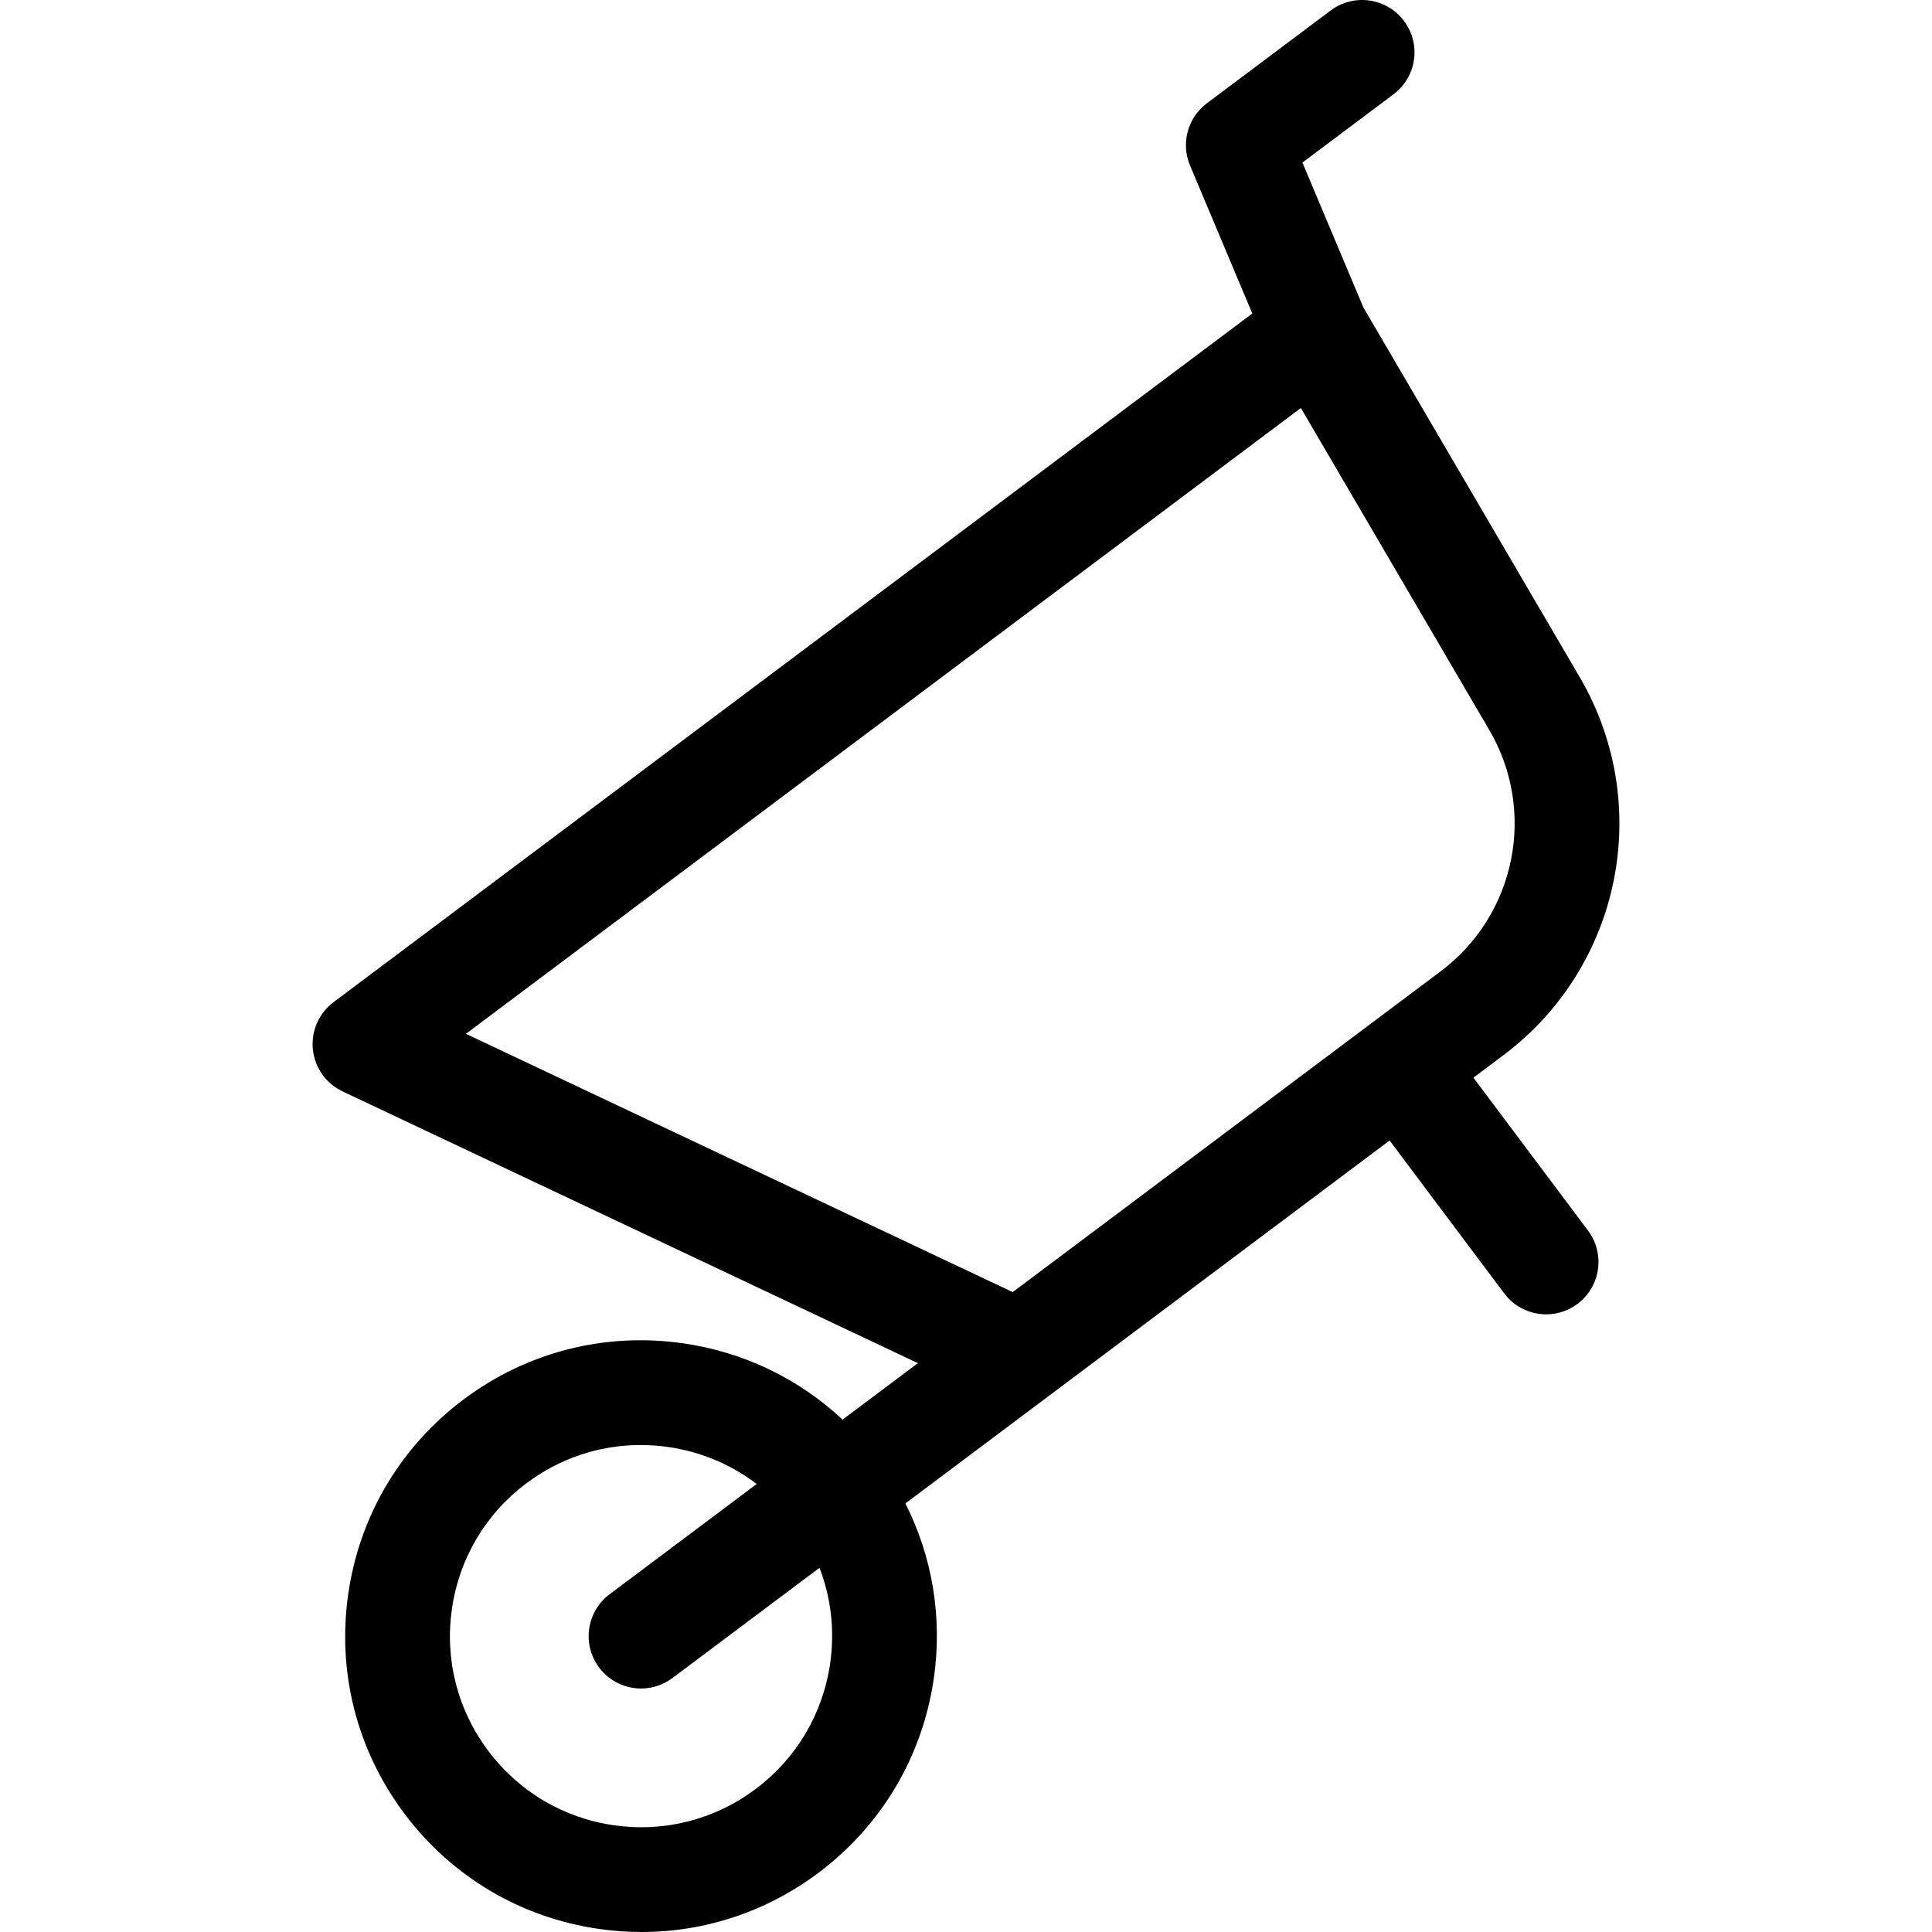
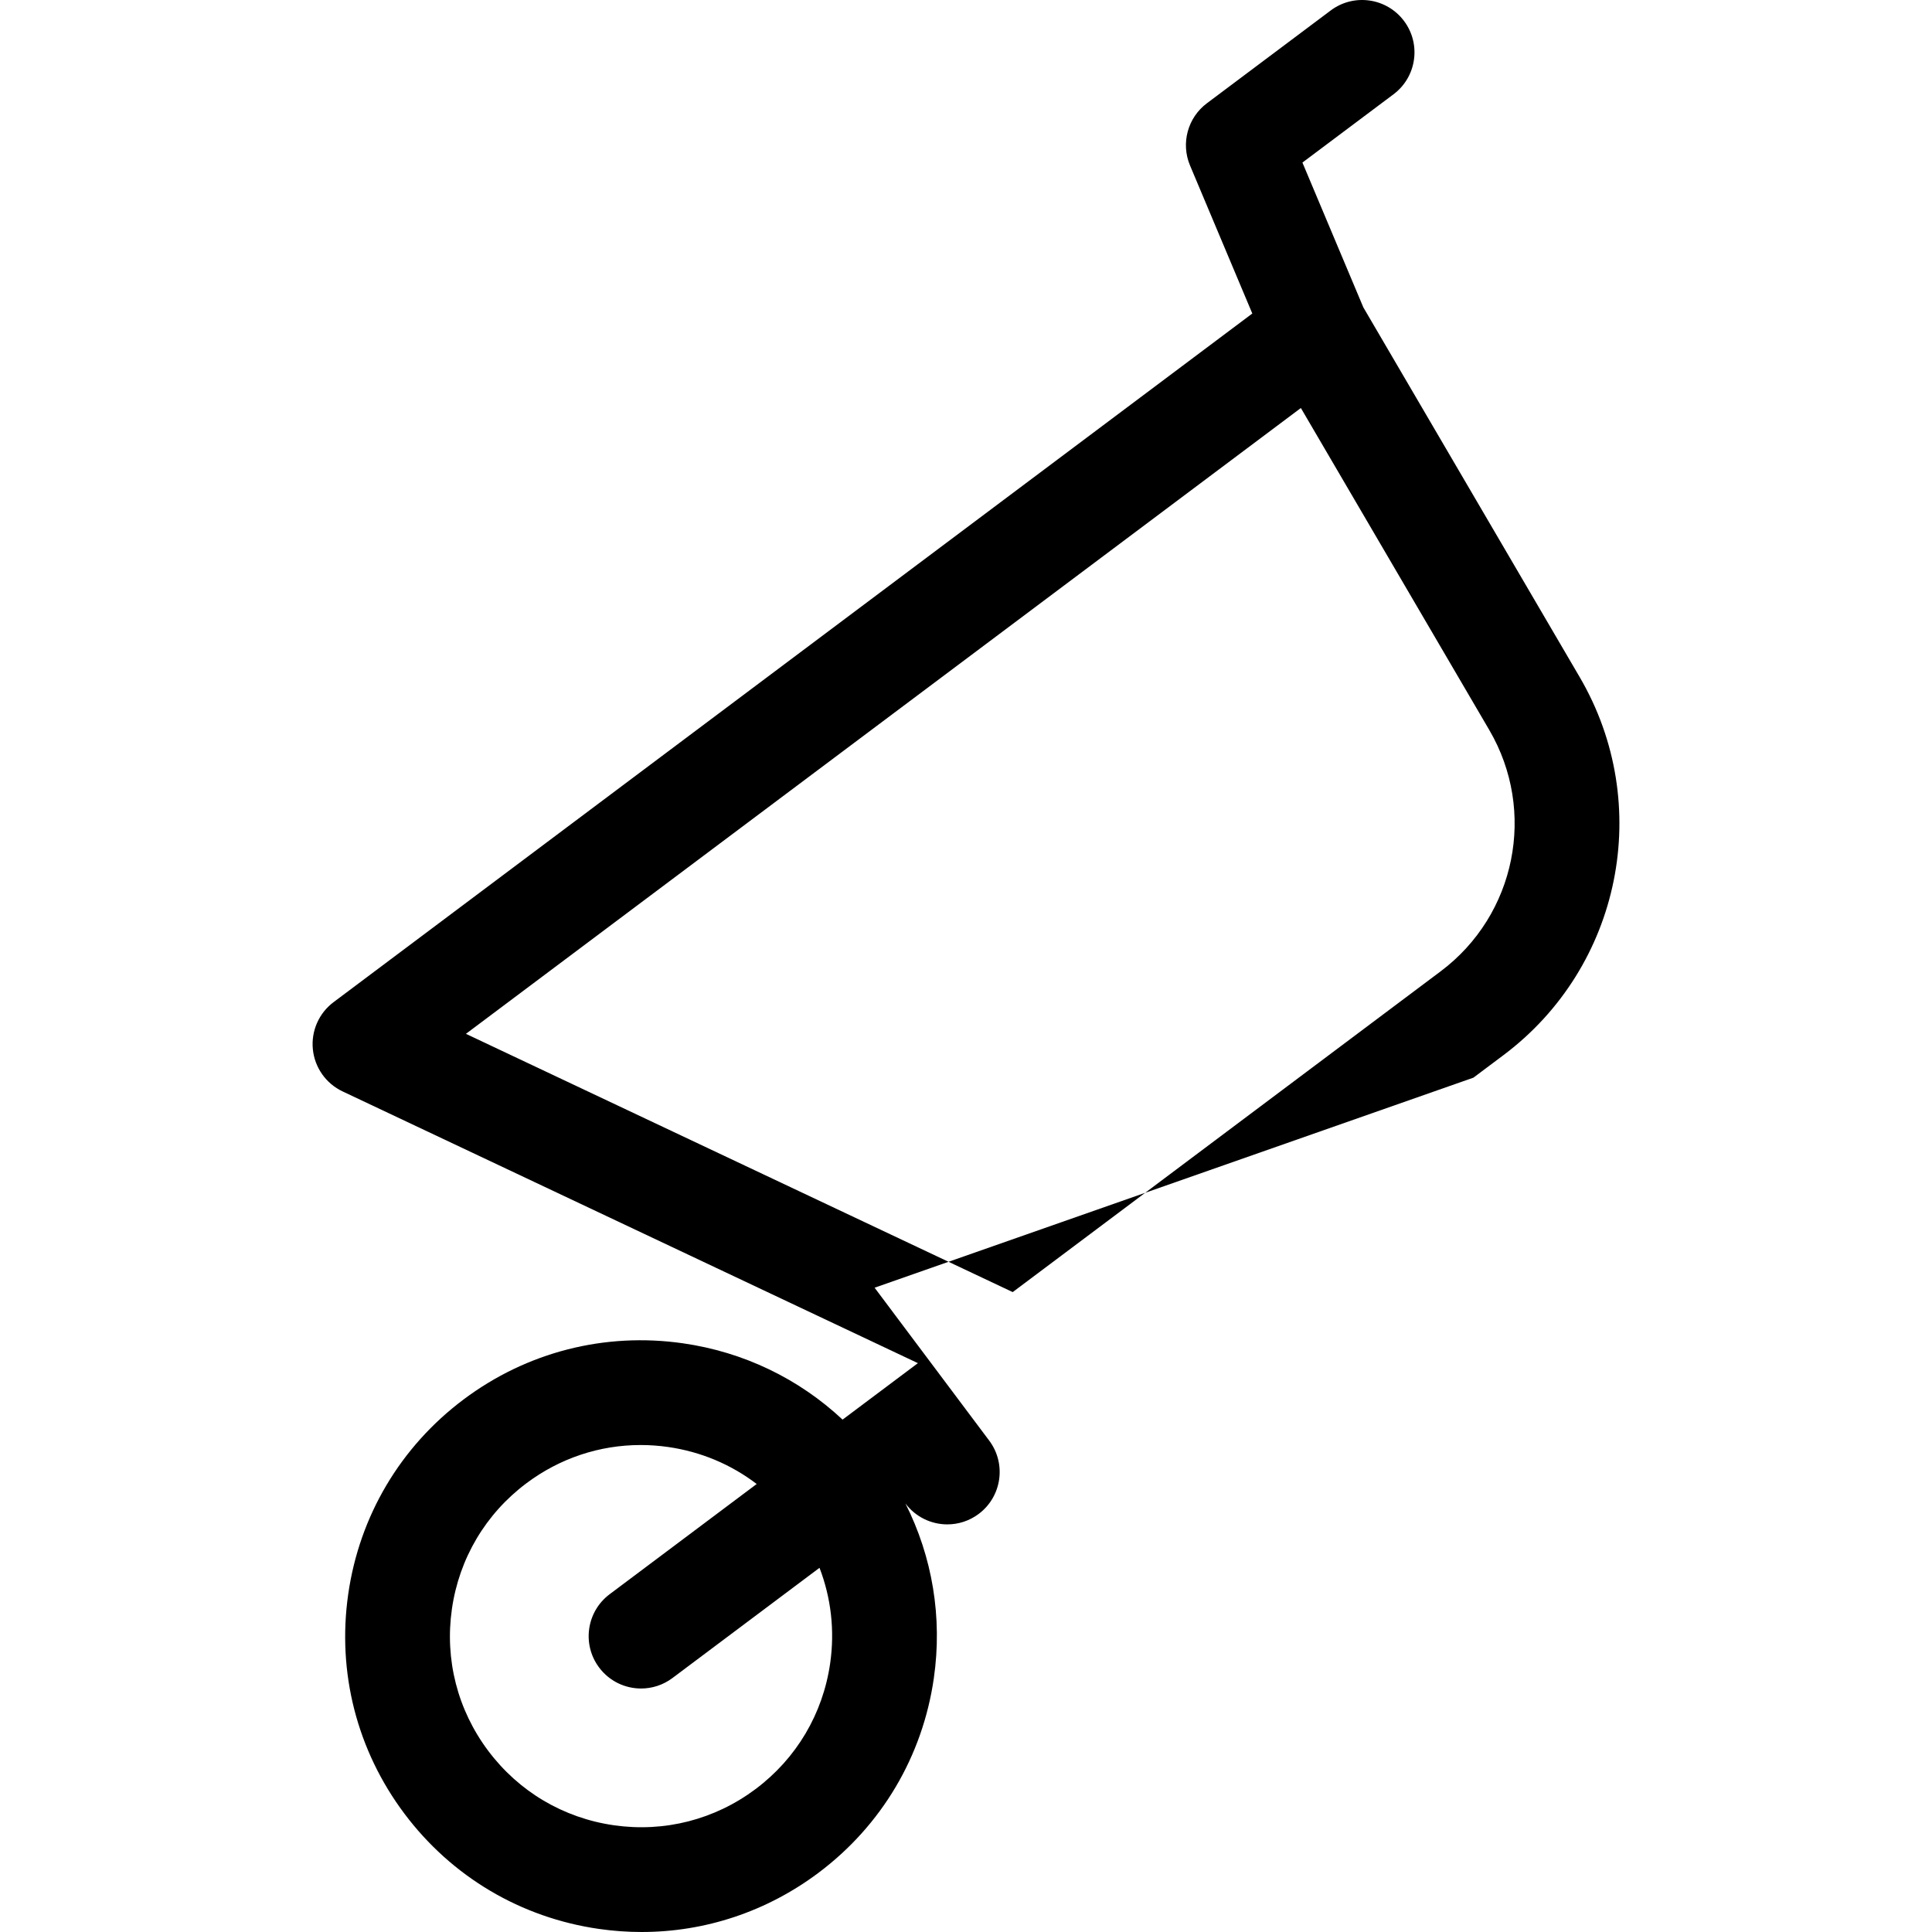
<svg xmlns="http://www.w3.org/2000/svg" fill="#000000" height="800px" width="800px" version="1.1" viewBox="0 0 461.147 461.147" enable-background="new 0 0 461.147 461.147">
-   <path d="m351.688,257.226l7.162-5.368c28.139-21.091 35.966-59.884 18.206-90.237l-51.639-88.249-14.544-34.571 21.745-16.298c5.524-4.141 6.646-11.976 2.505-17.5-4.14-5.524-11.975-6.645-17.499-2.505l-29.554,22.153c-4.59,3.44-6.249,9.563-4.024,14.85l14.865,35.332-219.295,164.372c-3.507,2.628-5.381,6.902-4.939,11.262 0.442,4.36 3.135,8.17 7.098,10.042l137.319,64.86-17.979,13.476c-10.462-9.78-23.626-16.142-38.101-18.215-18.668-2.671-37.263,2.085-52.354,13.397-15.091,11.312-24.874,27.823-27.547,46.492-2.672,18.669 2.086,37.262 13.397,52.353 11.311,15.091 27.822,24.874 46.491,27.547 3.395,0.486 6.785,0.726 10.154,0.726 15.159,0 29.853-4.868 42.199-14.123 15.091-11.312 24.874-27.823 27.547-46.492 2.072-14.475-0.342-28.895-6.794-41.681l115.576-86.63 27.354,36.494c2.455,3.276 6.21,5.004 10.012,5.004 2.608,0 5.239-0.814 7.487-2.499 5.524-4.14 6.646-11.975 2.505-17.499l-27.353-36.493zm-41.185-159.84l44.975,76.861c11.338,19.376 6.342,44.142-11.622,57.606l-102.135,76.556-130.51-61.644 199.292-149.379zm-112.349,299.603c-1.727,12.059-8.045,22.724-17.793,30.031-9.747,7.306-21.751,10.381-33.816,8.653-12.059-1.726-22.724-8.045-30.03-17.793-7.307-9.748-10.38-21.757-8.653-33.816s8.045-22.724 17.793-30.031c7.976-5.978 17.465-9.122 27.258-9.122 2.175,0 4.366,0.155 6.559,0.469 7.813,1.118 15.034,4.175 21.142,8.833l-35.102,26.311c-5.524,4.14-6.646,11.975-2.505,17.499 2.455,3.276 6.21,5.004 10.012,5.004 2.608,0 5.239-0.814 7.487-2.499l35.103-26.311c2.755,7.17 3.663,14.959 2.545,22.772z" />
+   <path d="m351.688,257.226l7.162-5.368c28.139-21.091 35.966-59.884 18.206-90.237l-51.639-88.249-14.544-34.571 21.745-16.298c5.524-4.141 6.646-11.976 2.505-17.5-4.14-5.524-11.975-6.645-17.499-2.505l-29.554,22.153c-4.59,3.44-6.249,9.563-4.024,14.85l14.865,35.332-219.295,164.372c-3.507,2.628-5.381,6.902-4.939,11.262 0.442,4.36 3.135,8.17 7.098,10.042l137.319,64.86-17.979,13.476c-10.462-9.78-23.626-16.142-38.101-18.215-18.668-2.671-37.263,2.085-52.354,13.397-15.091,11.312-24.874,27.823-27.547,46.492-2.672,18.669 2.086,37.262 13.397,52.353 11.311,15.091 27.822,24.874 46.491,27.547 3.395,0.486 6.785,0.726 10.154,0.726 15.159,0 29.853-4.868 42.199-14.123 15.091-11.312 24.874-27.823 27.547-46.492 2.072-14.475-0.342-28.895-6.794-41.681c2.455,3.276 6.21,5.004 10.012,5.004 2.608,0 5.239-0.814 7.487-2.499 5.524-4.14 6.646-11.975 2.505-17.499l-27.353-36.493zm-41.185-159.84l44.975,76.861c11.338,19.376 6.342,44.142-11.622,57.606l-102.135,76.556-130.51-61.644 199.292-149.379zm-112.349,299.603c-1.727,12.059-8.045,22.724-17.793,30.031-9.747,7.306-21.751,10.381-33.816,8.653-12.059-1.726-22.724-8.045-30.03-17.793-7.307-9.748-10.38-21.757-8.653-33.816s8.045-22.724 17.793-30.031c7.976-5.978 17.465-9.122 27.258-9.122 2.175,0 4.366,0.155 6.559,0.469 7.813,1.118 15.034,4.175 21.142,8.833l-35.102,26.311c-5.524,4.14-6.646,11.975-2.505,17.499 2.455,3.276 6.21,5.004 10.012,5.004 2.608,0 5.239-0.814 7.487-2.499l35.103-26.311c2.755,7.17 3.663,14.959 2.545,22.772z" />
</svg>